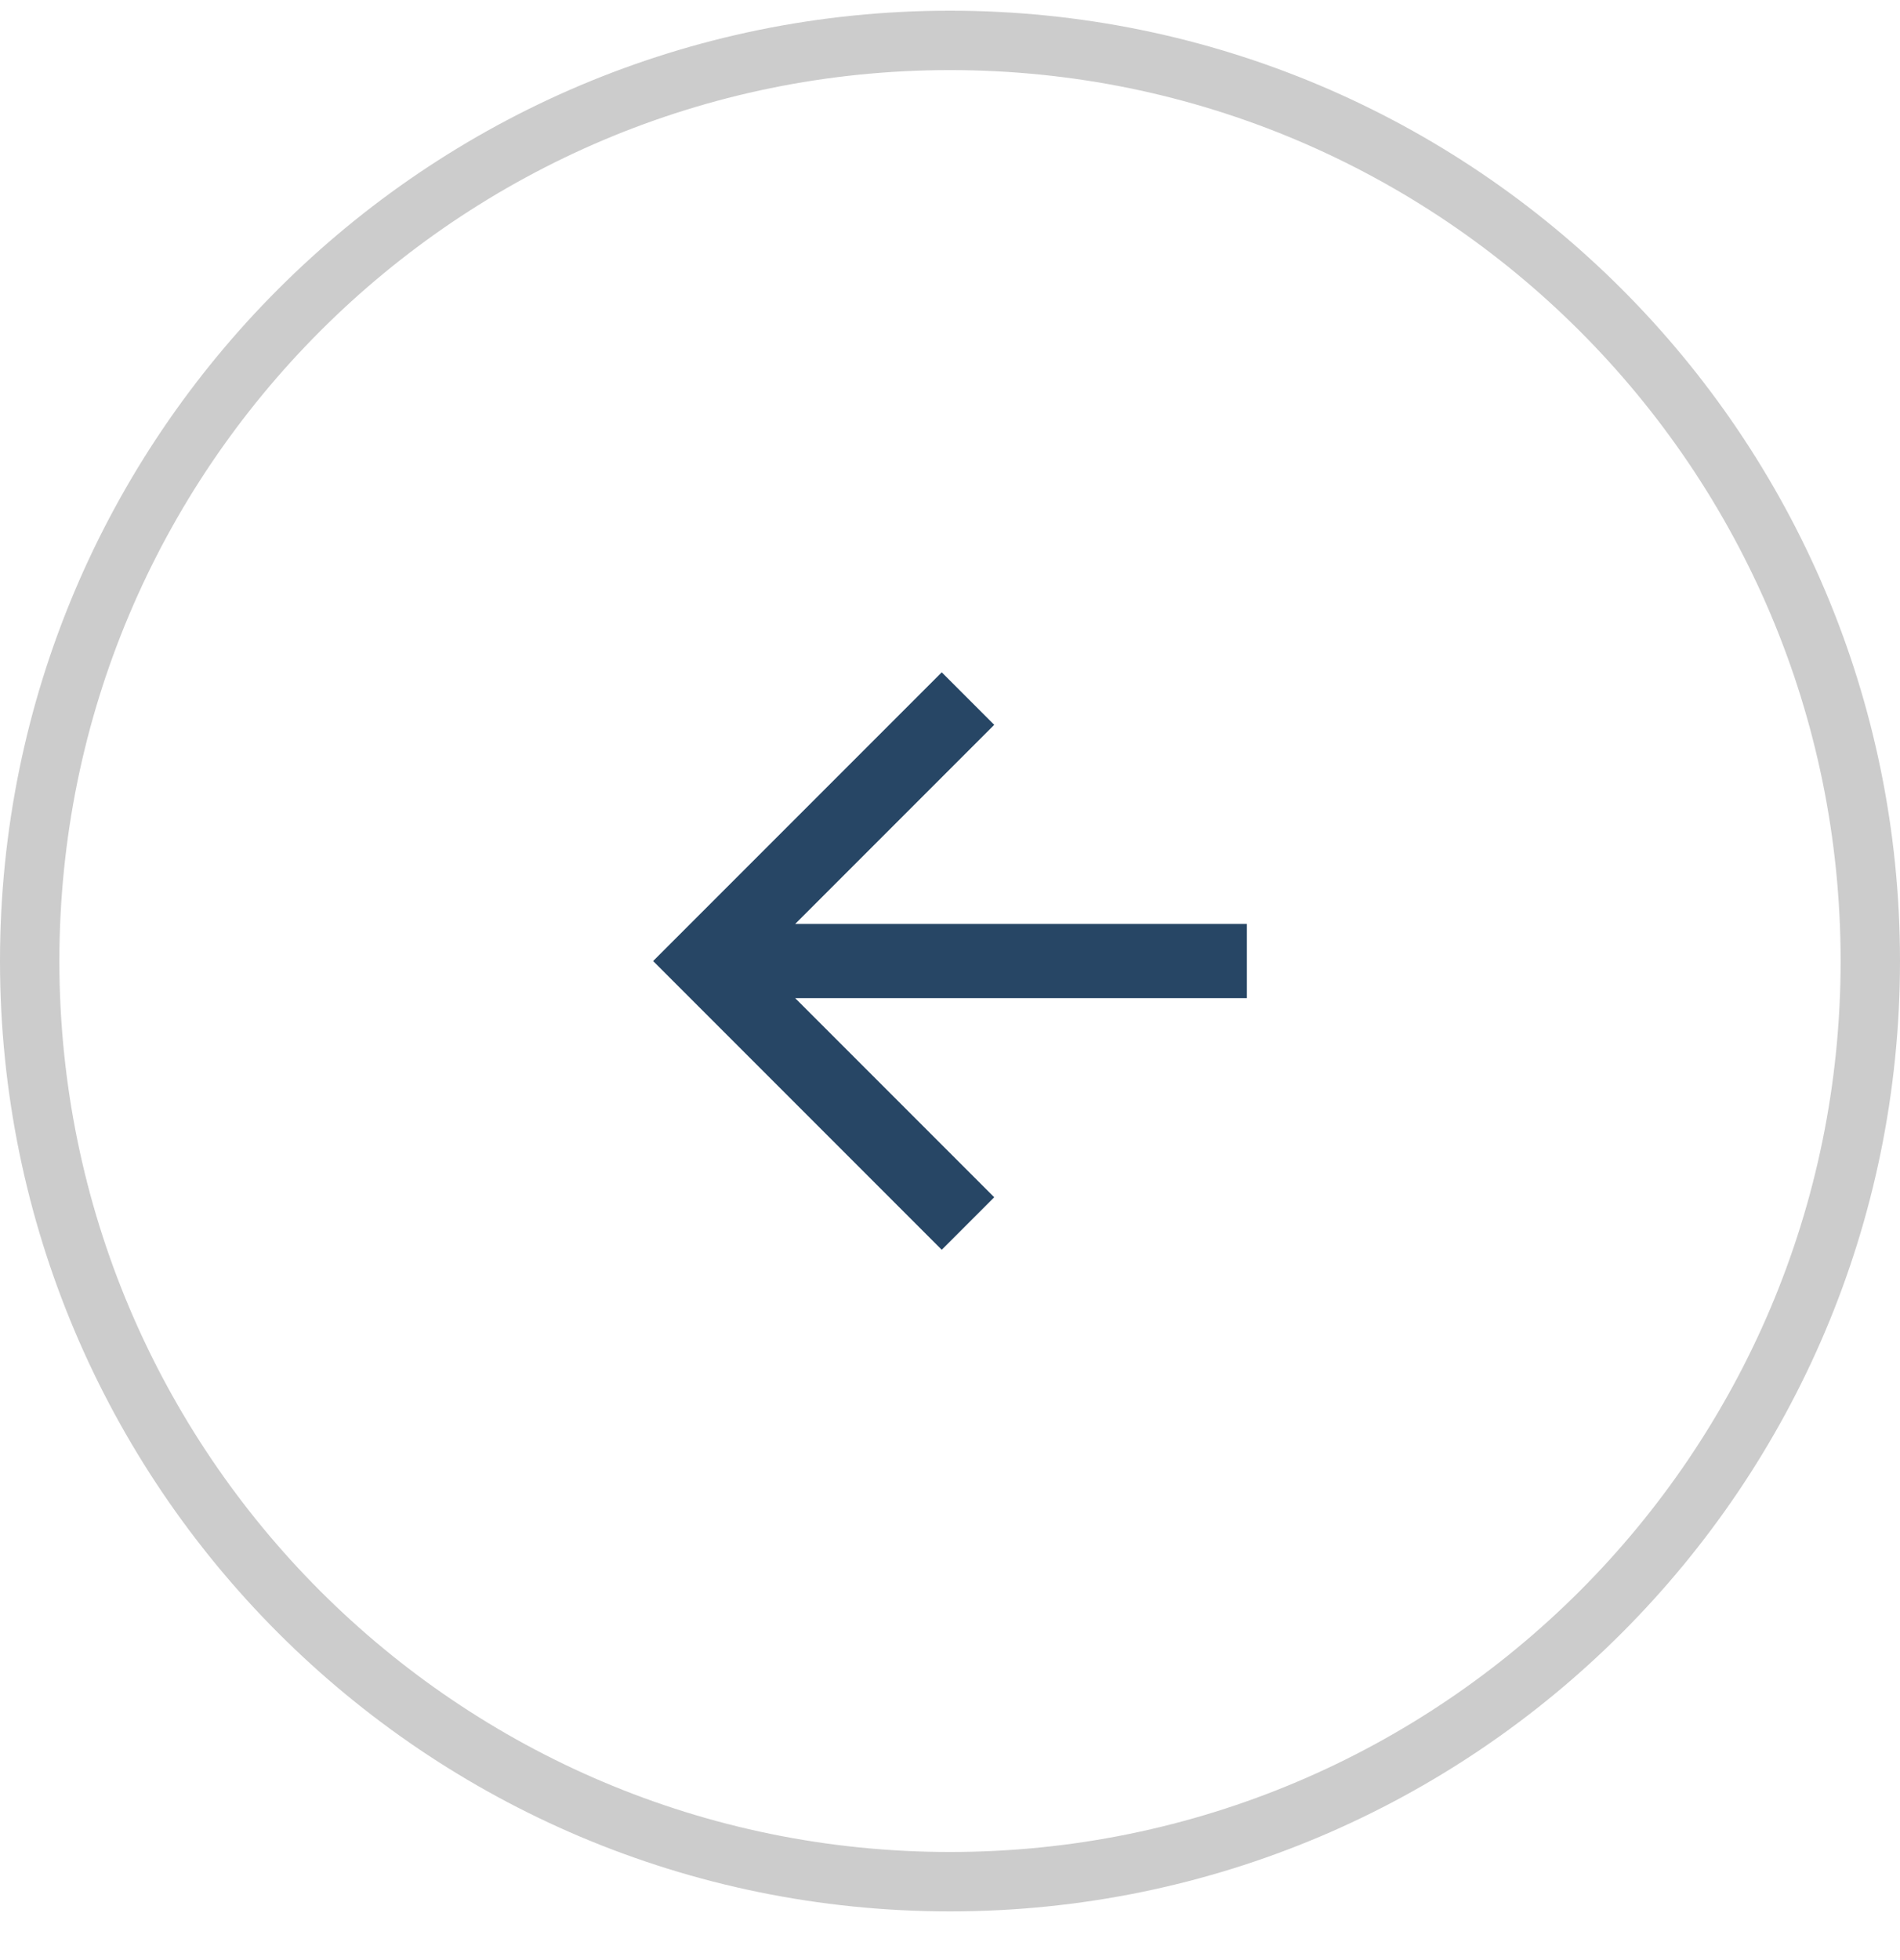
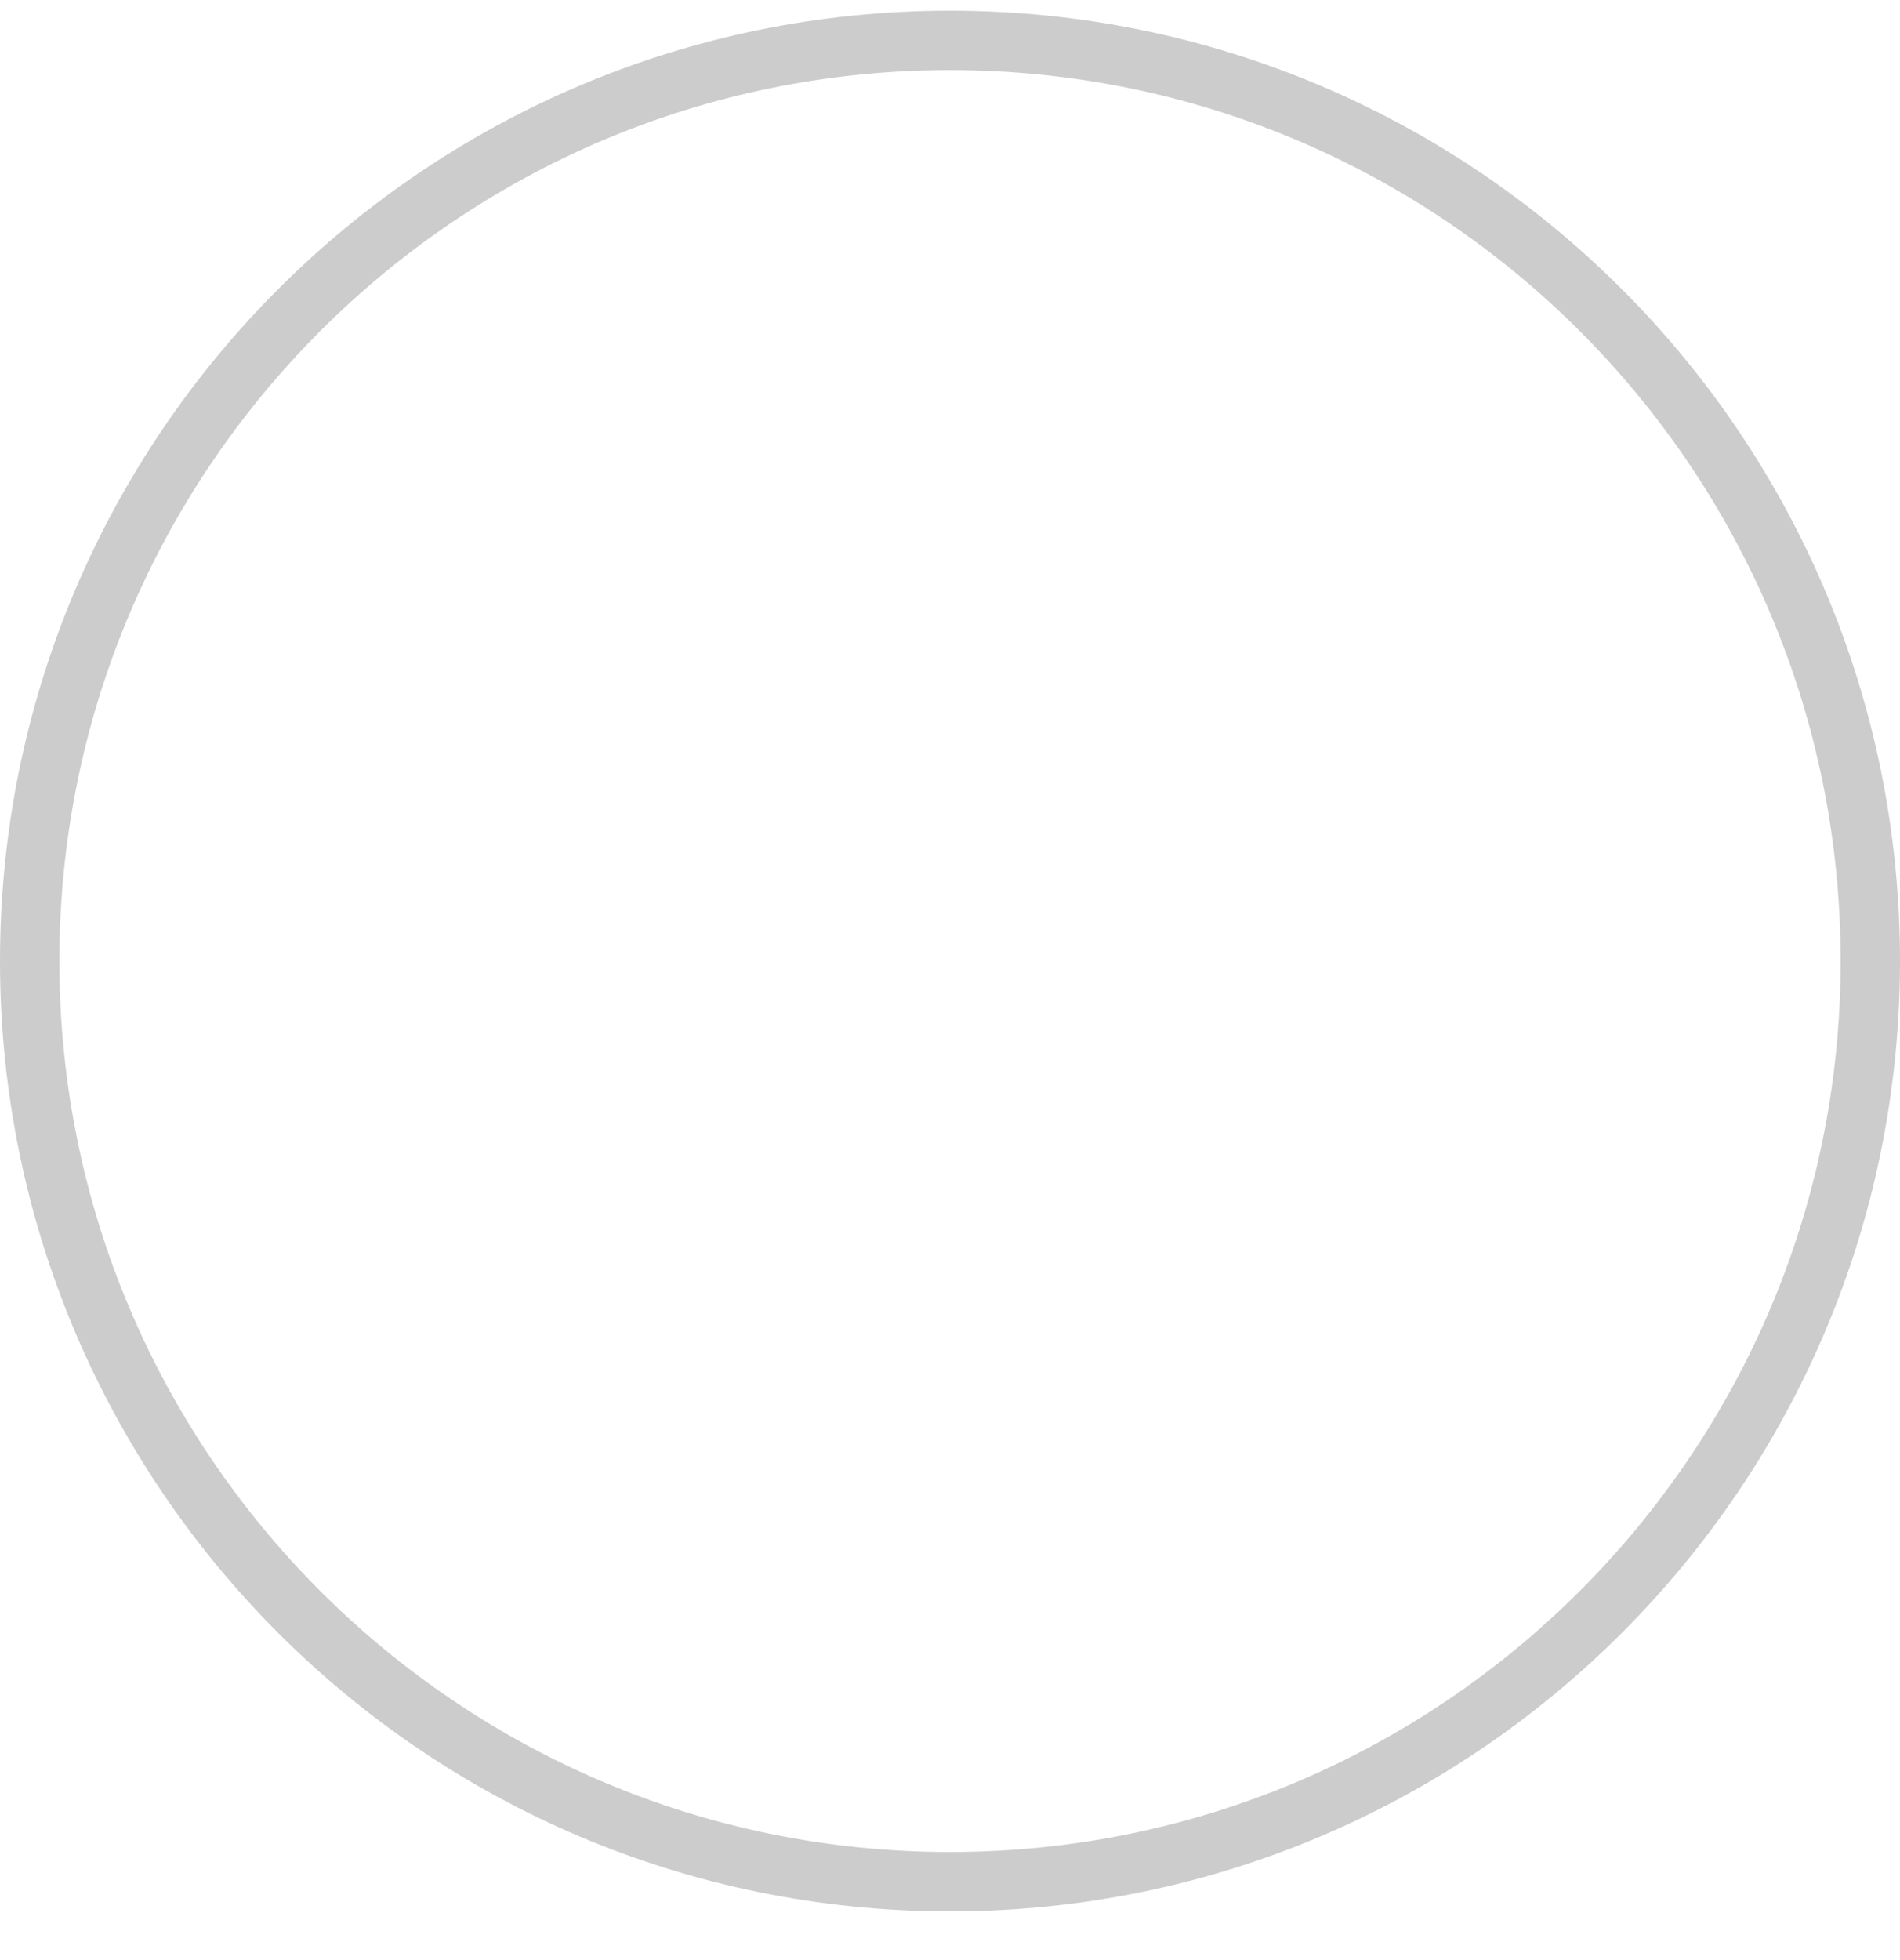
<svg xmlns="http://www.w3.org/2000/svg" width="32" height="33" viewBox="0 0 32 33" fill="none">
  <path d="M16 0.68C24.56 0.68 31.5 7.62 31.5 16.18C31.5 24.74 24.56 31.68 16 31.68C7.44 31.68 0.5 24.74 0.5 16.18C0.5 7.62 7.44 0.68 16 0.68Z" stroke="#CCCCCC" />
-   <path d="M13.393 15.555L16.745 12.203L15.861 11.319L11 16.18L15.861 21.041L16.745 20.157L13.393 16.805H21V15.555L13.393 15.555Z" fill="#274665" />
</svg>